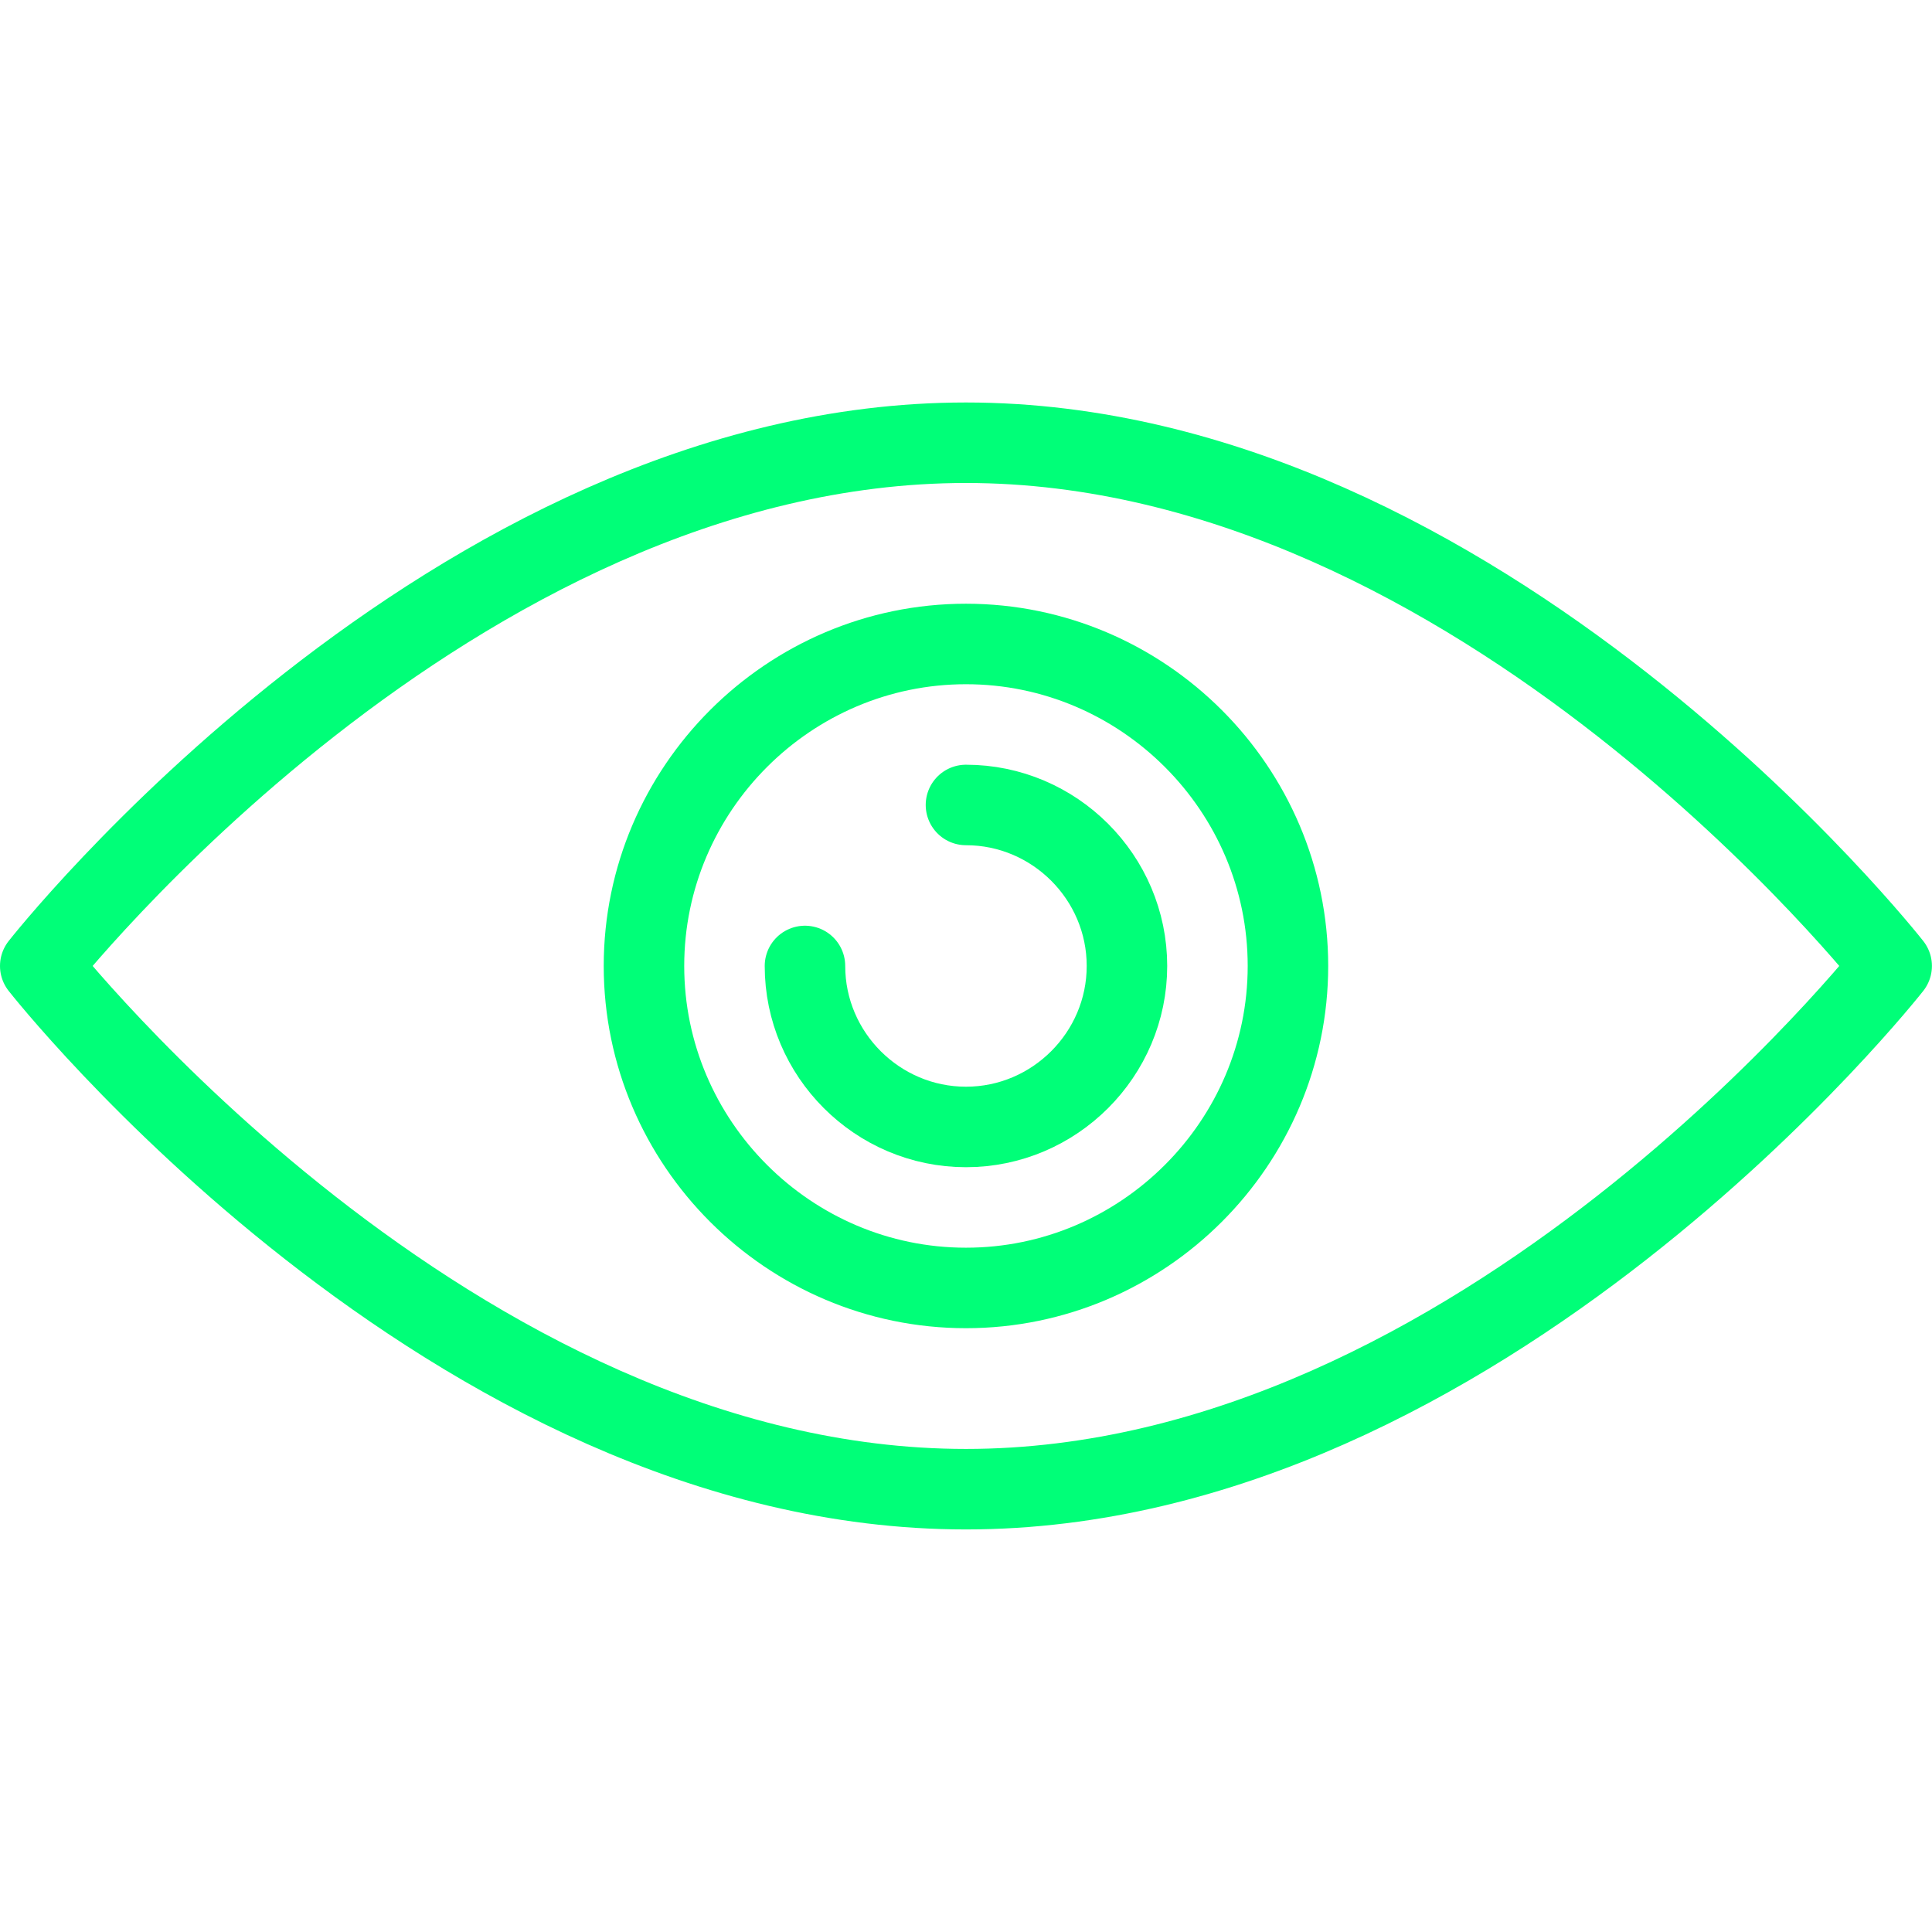
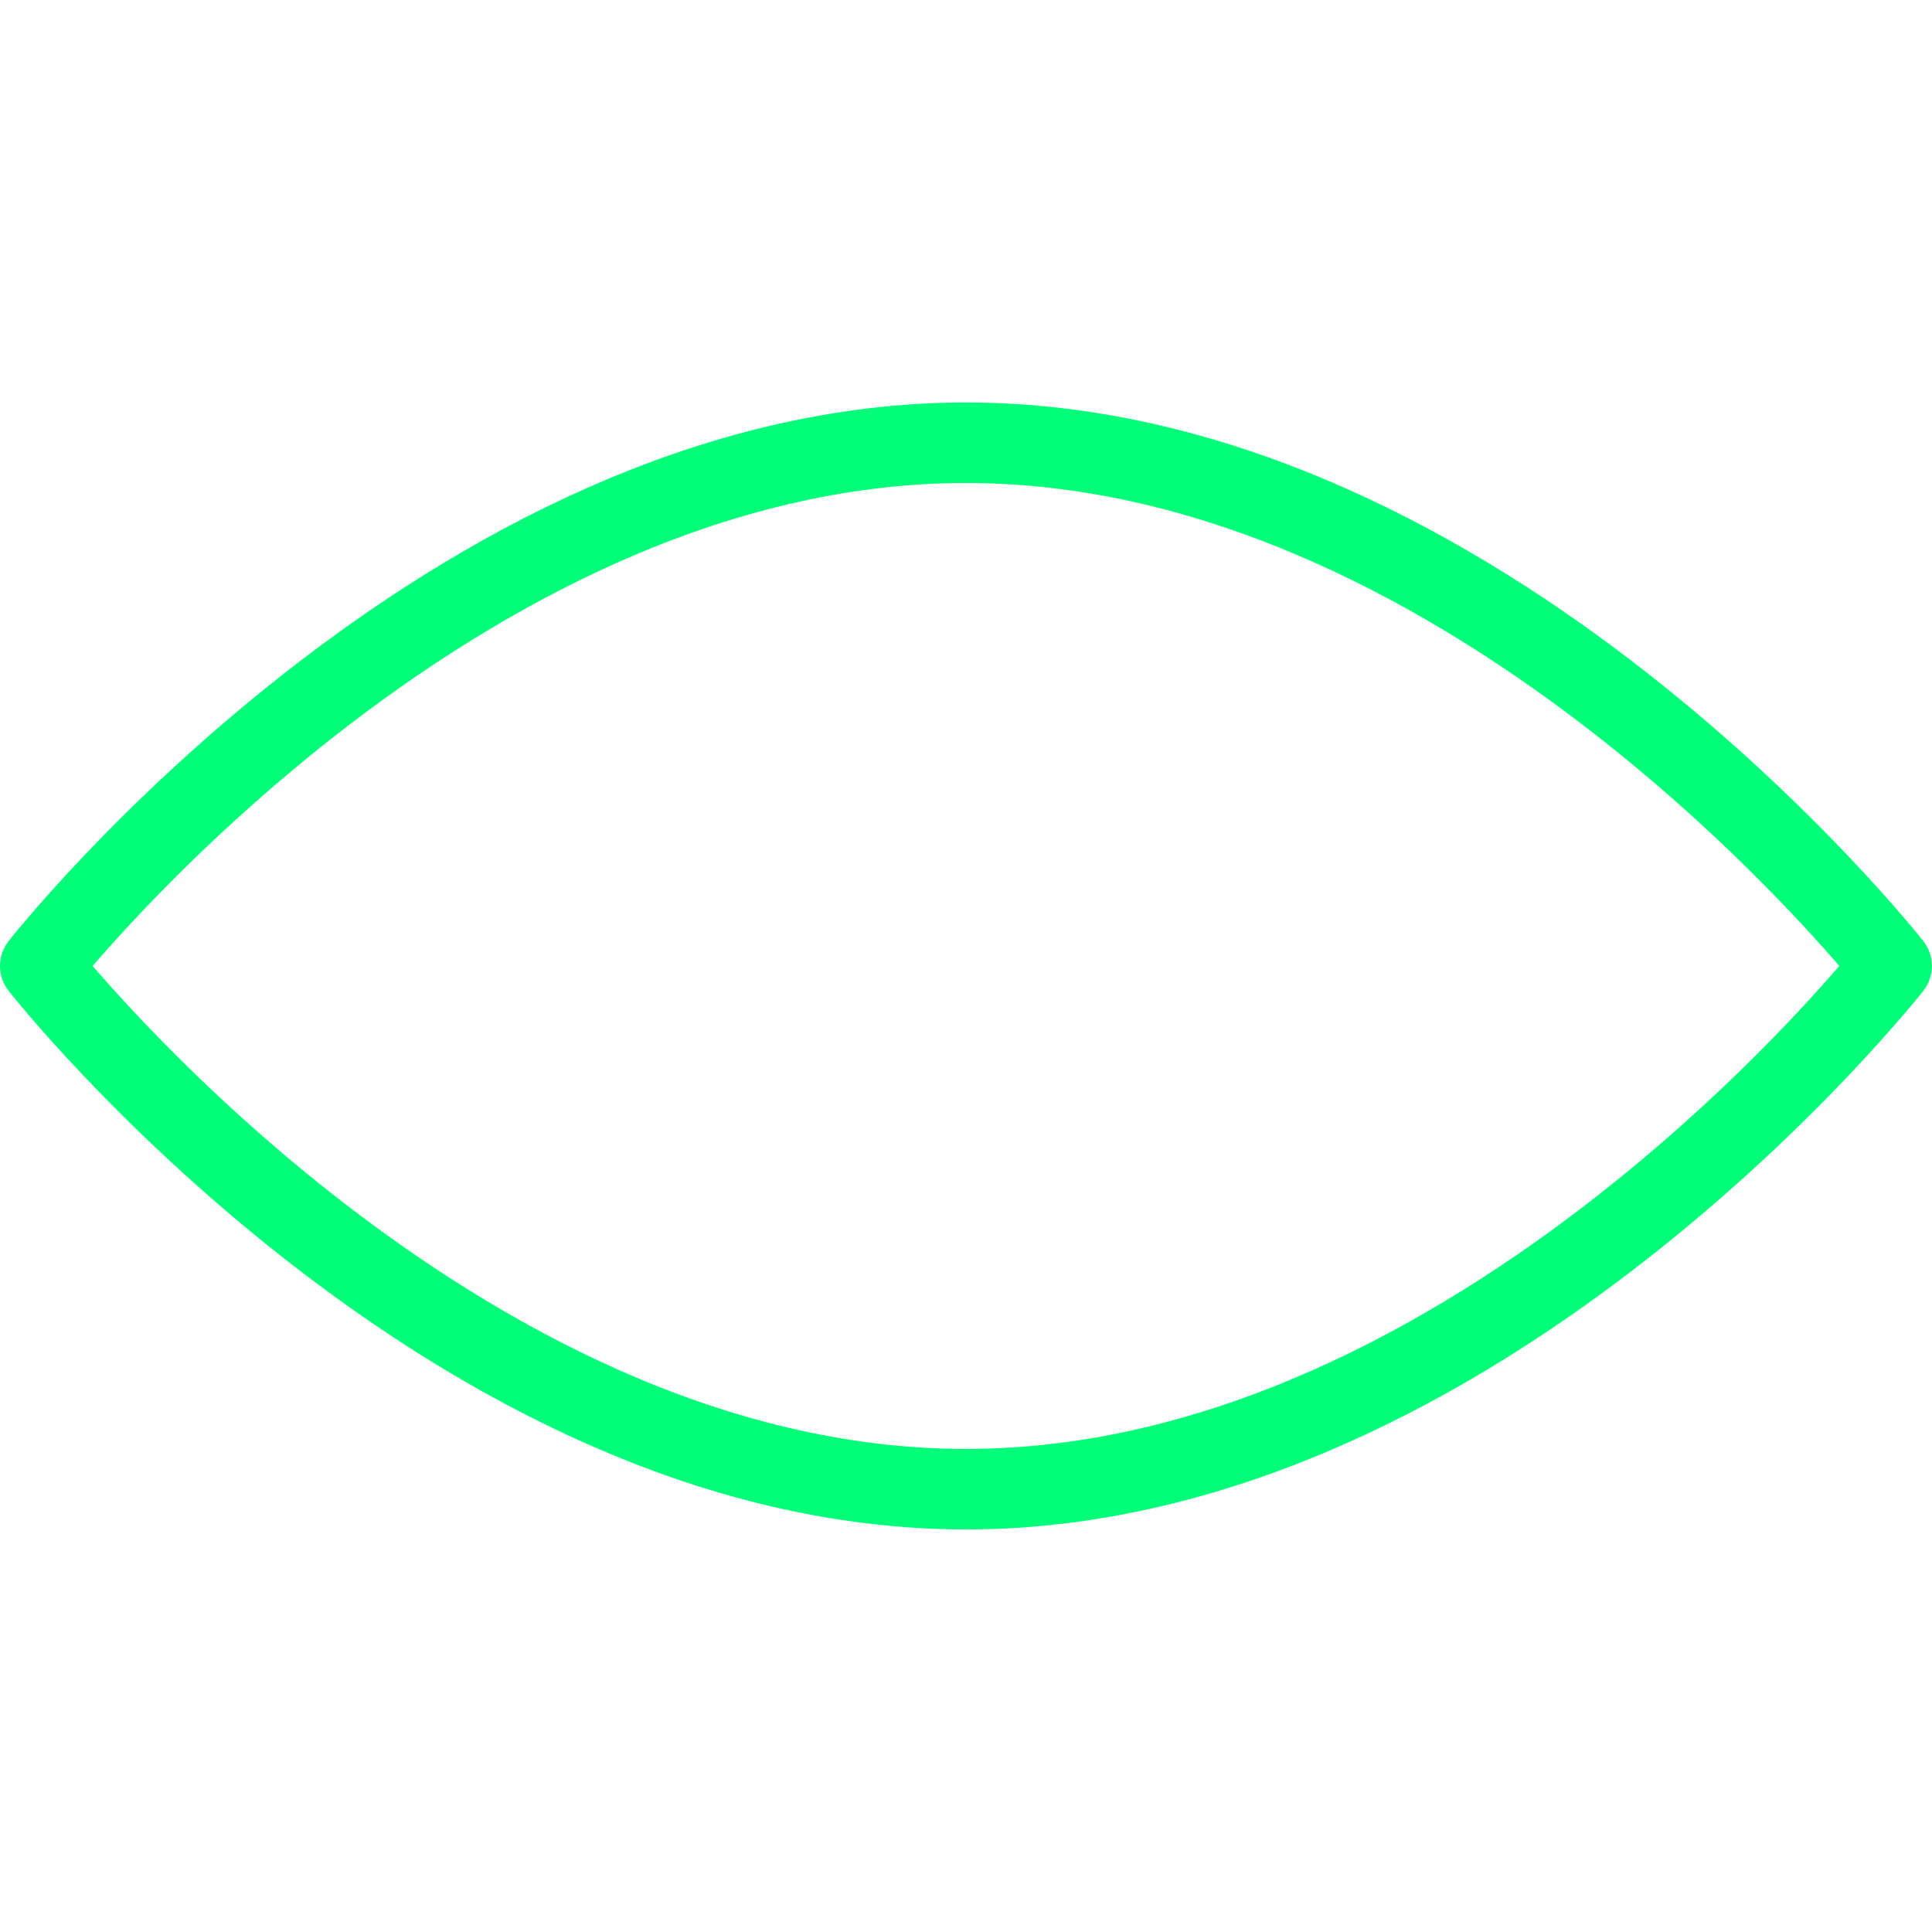
<svg xmlns="http://www.w3.org/2000/svg" version="1.1" id="Layer_1" x="0px" y="0px" width="200px" height="200px" viewBox="0 0 200 200" style="enable-background:new 0 0 200 200;" xml:space="preserve">
  <style type="text/css">
	.st0{fill:none;stroke:#00FF78;stroke-linecap:round;stroke-linejoin:round;}
</style>
  <g transform="matrix(8.333,0,0,8.333,0,0)">
    <path class="st0" d="M23.5,12c0,0-5.1,6.5-11.5,6.5S0.5,12,0.5,12S5.6,5.5,12,5.5S23.5,12,23.5,12z" />
-     <path class="st0" d="M8,12c0,2.2,1.8,4,4,4s4-1.8,4-4s-1.8-4-4-4S8,9.8,8,12z" />
-     <path class="st0" d="M12,10c1.1,0,2,0.9,2,2s-0.9,2-2,2s-2-0.9-2-2" />
  </g>
</svg>